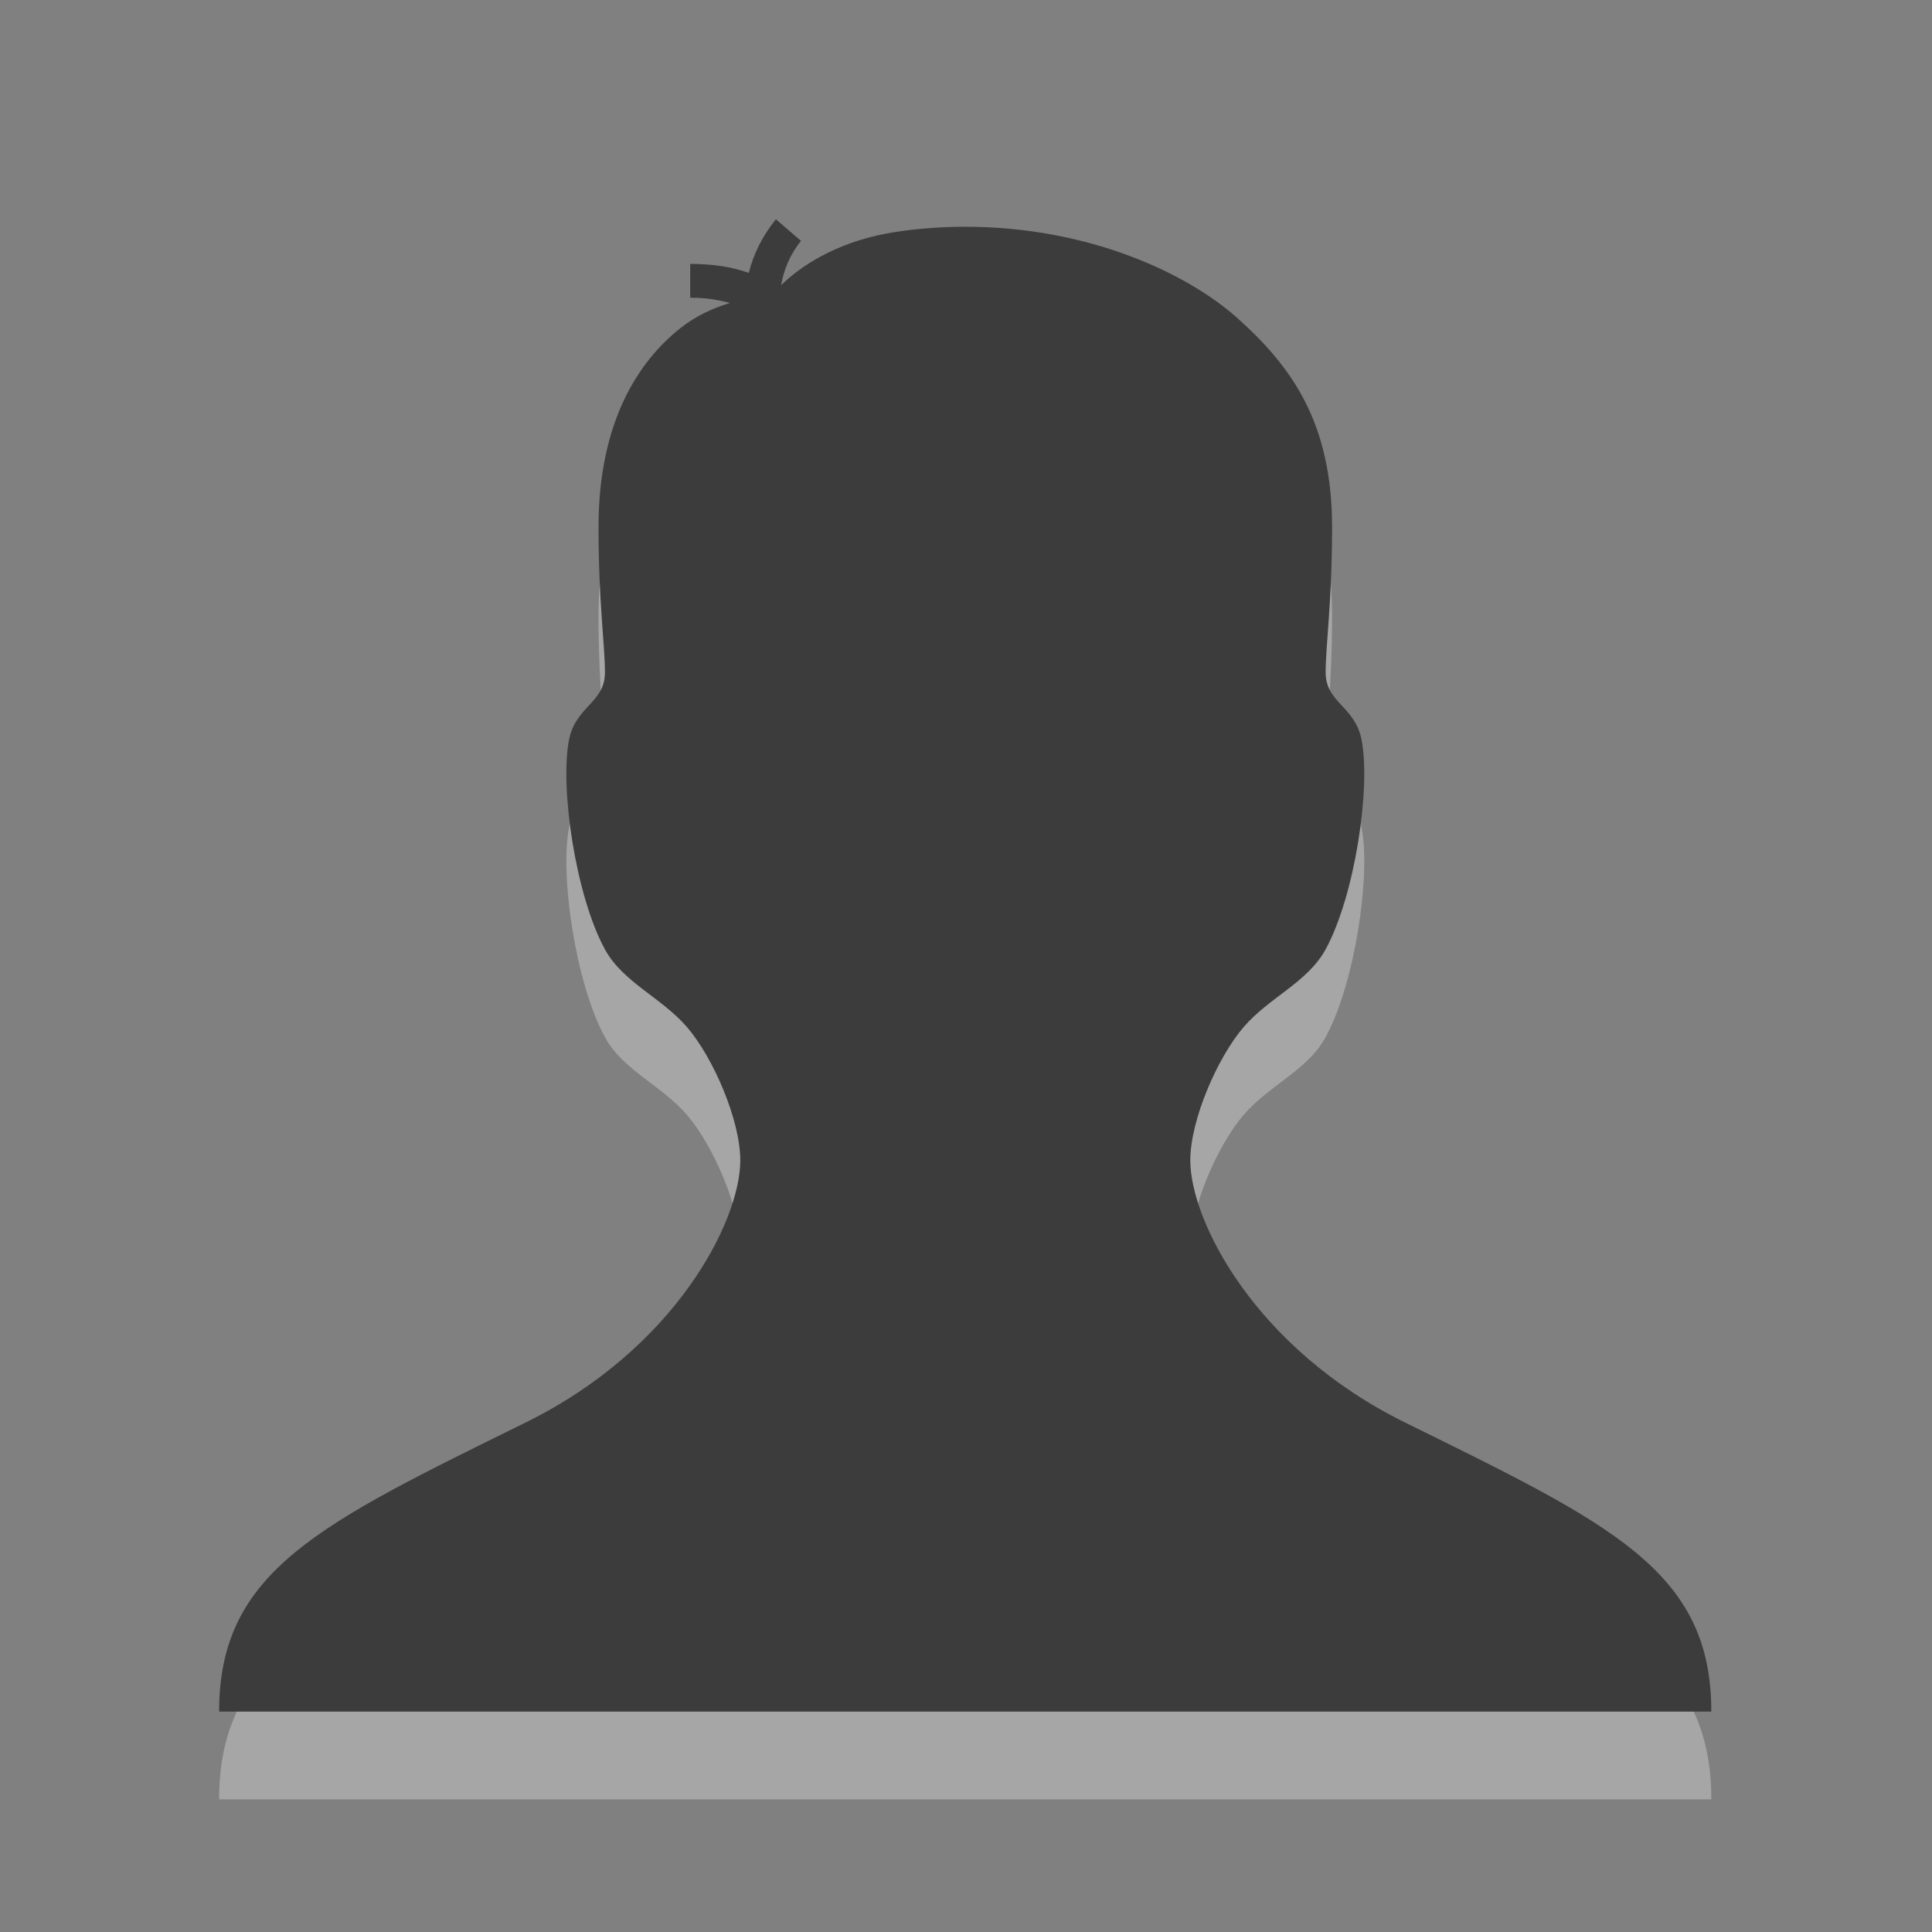
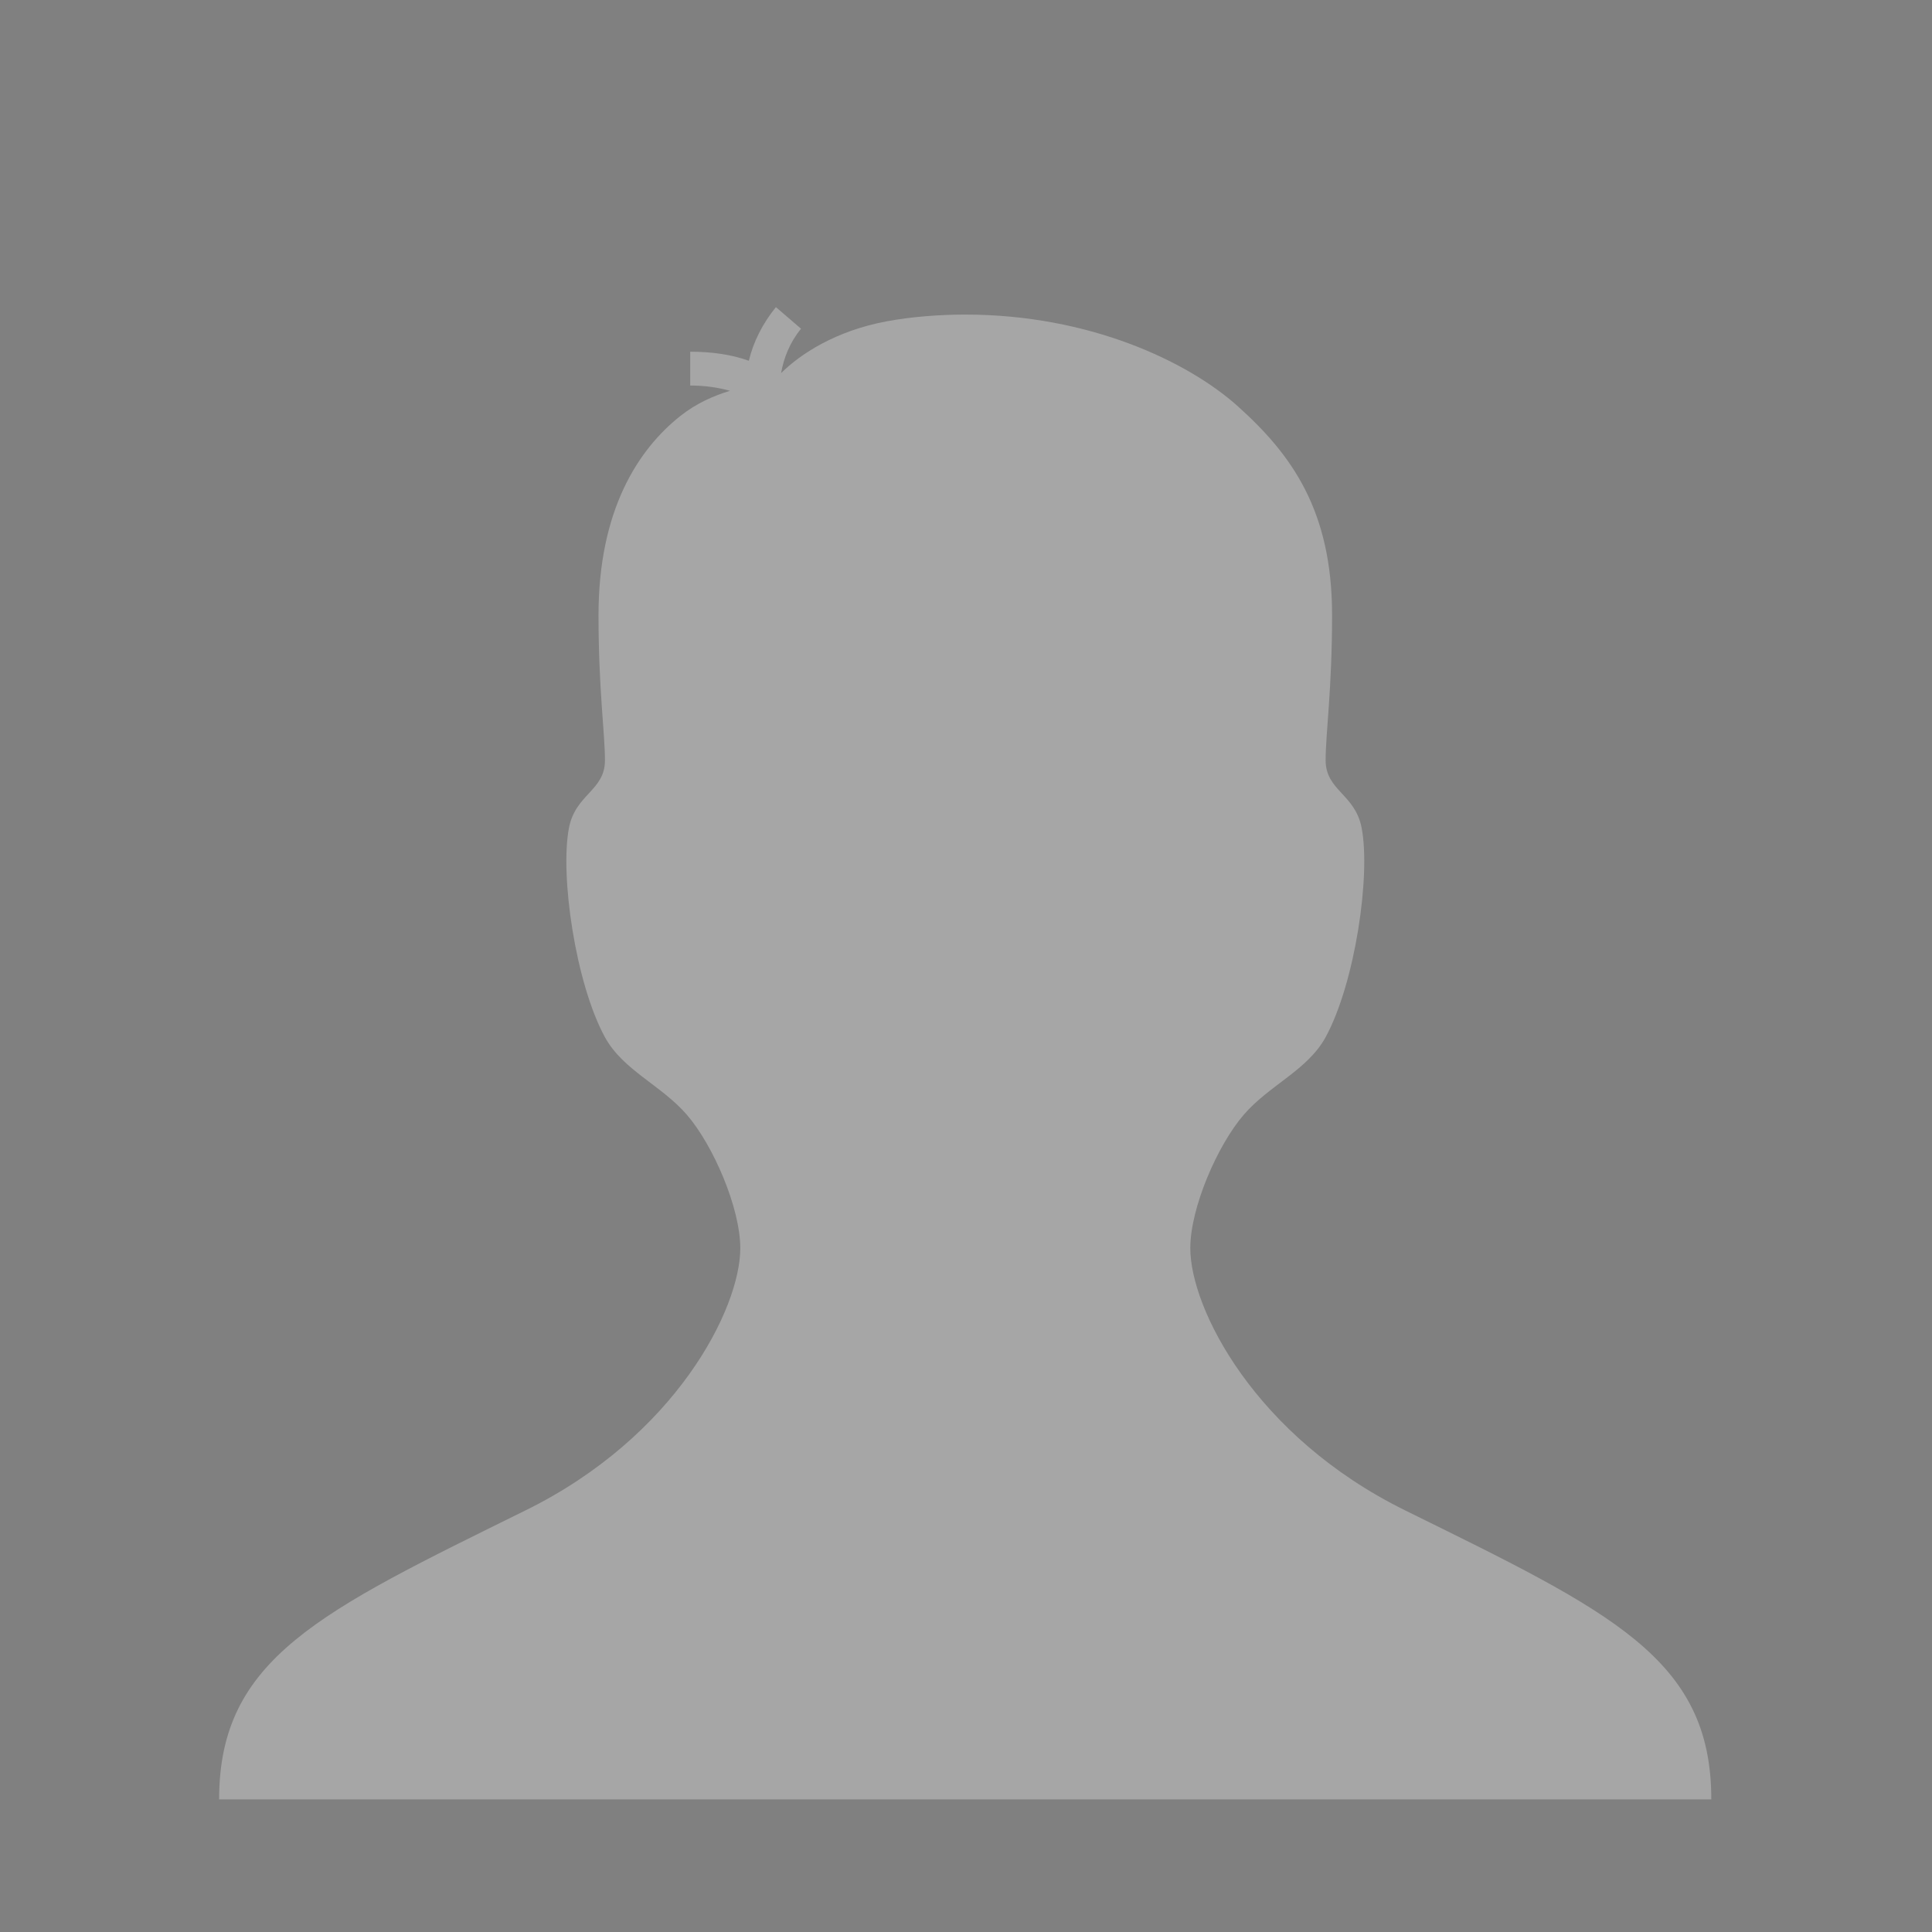
<svg xmlns="http://www.w3.org/2000/svg" id="svg7739" width="22" height="22" version="1.1">
  <rect width="100%" height="100%" fill="#808080" stroke="none" />
  <g id="g3" transform="matrix(1.004 0 0 1 -5.068 -4.007)">
    <g id="g5" transform="translate(.684 .847)" style="fill:#fff;opacity:.3">
-       <path id="path7" d="m20.299 20.358c-1.701-0.842-2.435-2.297-2.435-2.985 0-0.461 0.309-1.173 0.606-1.519 0.291-0.339 0.724-0.507 0.929-0.884 0.334-0.616 0.513-1.844 0.408-2.384-0.074-0.385-0.408-0.423-0.408-0.769 0-0.308 0.073-0.808 0.073-1.653 0-1.192-0.459-1.83-1.076-2.384-0.558-0.5-1.672-1.038-3.084-1.038-0.299 0-0.622 0.026-0.892 0.077-0.578 0.108-0.977 0.371-1.197 0.589 0.03-0.171 0.097-0.346 0.226-0.505l-0.285-0.246c-0.152 0.188-0.257 0.399-0.307 0.611-0.193-0.07-0.414-0.103-0.665-0.103v0.385c0.171 0 0.317 0.023 0.451 0.06-0.184 0.056-0.381 0.142-0.562 0.286-0.483 0.384-0.929 1.077-0.929 2.269 0 0.846 0.073 1.345 0.073 1.653 0 0.345-0.334 0.384-0.408 0.769-0.104 0.54 0.074 1.769 0.408 2.384 0.206 0.377 0.638 0.545 0.93 0.884 0.297 0.346 0.605 1.058 0.605 1.519 0 0.688-0.733 2.144-2.436 2.985-2.33 1.154-3.475 1.684-3.475 3.291h16.924c2e-3 -1.608-1.143-2.138-3.474-3.292z" style="fill:#fff" />
+       <path id="path7" d="m20.299 20.358c-1.701-0.842-2.435-2.297-2.435-2.985 0-0.461 0.309-1.173 0.606-1.519 0.291-0.339 0.724-0.507 0.929-0.884 0.334-0.616 0.513-1.844 0.408-2.384-0.074-0.385-0.408-0.423-0.408-0.769 0-0.308 0.073-0.808 0.073-1.653 0-1.192-0.459-1.83-1.076-2.384-0.558-0.5-1.672-1.038-3.084-1.038-0.299 0-0.622 0.026-0.892 0.077-0.578 0.108-0.977 0.371-1.197 0.589 0.03-0.171 0.097-0.346 0.226-0.505l-0.285-0.246c-0.152 0.188-0.257 0.399-0.307 0.611-0.193-0.07-0.414-0.103-0.665-0.103v0.385c0.171 0 0.317 0.023 0.451 0.06-0.184 0.056-0.381 0.142-0.562 0.286-0.483 0.384-0.929 1.077-0.929 2.269 0 0.846 0.073 1.345 0.073 1.653 0 0.345-0.334 0.384-0.408 0.769-0.104 0.54 0.074 1.769 0.408 2.384 0.206 0.377 0.638 0.545 0.93 0.884 0.297 0.346 0.605 1.058 0.605 1.519 0 0.688-0.733 2.144-2.436 2.985-2.33 1.154-3.475 1.684-3.475 3.291h16.924c2e-3 -1.608-1.143-2.138-3.474-3.292" style="fill:#fff" />
    </g>
    <g id="g5-8" transform="translate(.684 -.153)">
-       <path id="path7-2" d="m20.299 20.358c-1.701-0.842-2.435-2.297-2.435-2.985 0-0.461 0.309-1.173 0.606-1.519 0.291-0.339 0.724-0.507 0.929-0.884 0.334-0.616 0.513-1.844 0.408-2.384-0.074-0.385-0.408-0.423-0.408-0.769 0-0.308 0.073-0.808 0.073-1.653 0-1.192-0.459-1.83-1.076-2.384-0.558-0.5-1.672-1.038-3.084-1.038-0.299 0-0.622 0.026-0.892 0.077-0.578 0.108-0.977 0.371-1.197 0.589 0.03-0.171 0.097-0.346 0.226-0.505l-0.285-0.246c-0.152 0.188-0.257 0.399-0.307 0.611-0.193-0.07-0.414-0.103-0.665-0.103v0.385c0.171 0 0.317 0.023 0.451 0.06-0.184 0.056-0.381 0.142-0.562 0.286-0.483 0.384-0.929 1.077-0.929 2.269 0 0.846 0.073 1.345 0.073 1.653 0 0.345-0.334 0.384-0.408 0.769-0.104 0.54 0.074 1.769 0.408 2.384 0.206 0.377 0.638 0.545 0.93 0.884 0.297 0.346 0.605 1.058 0.605 1.519 0 0.688-0.733 2.144-2.436 2.985-2.33 1.154-3.475 1.684-3.475 3.291h16.924c2e-3 -1.608-1.143-2.138-3.474-3.292z" style="fill:#3c3c3c" />
-     </g>
+       </g>
  </g>
</svg>